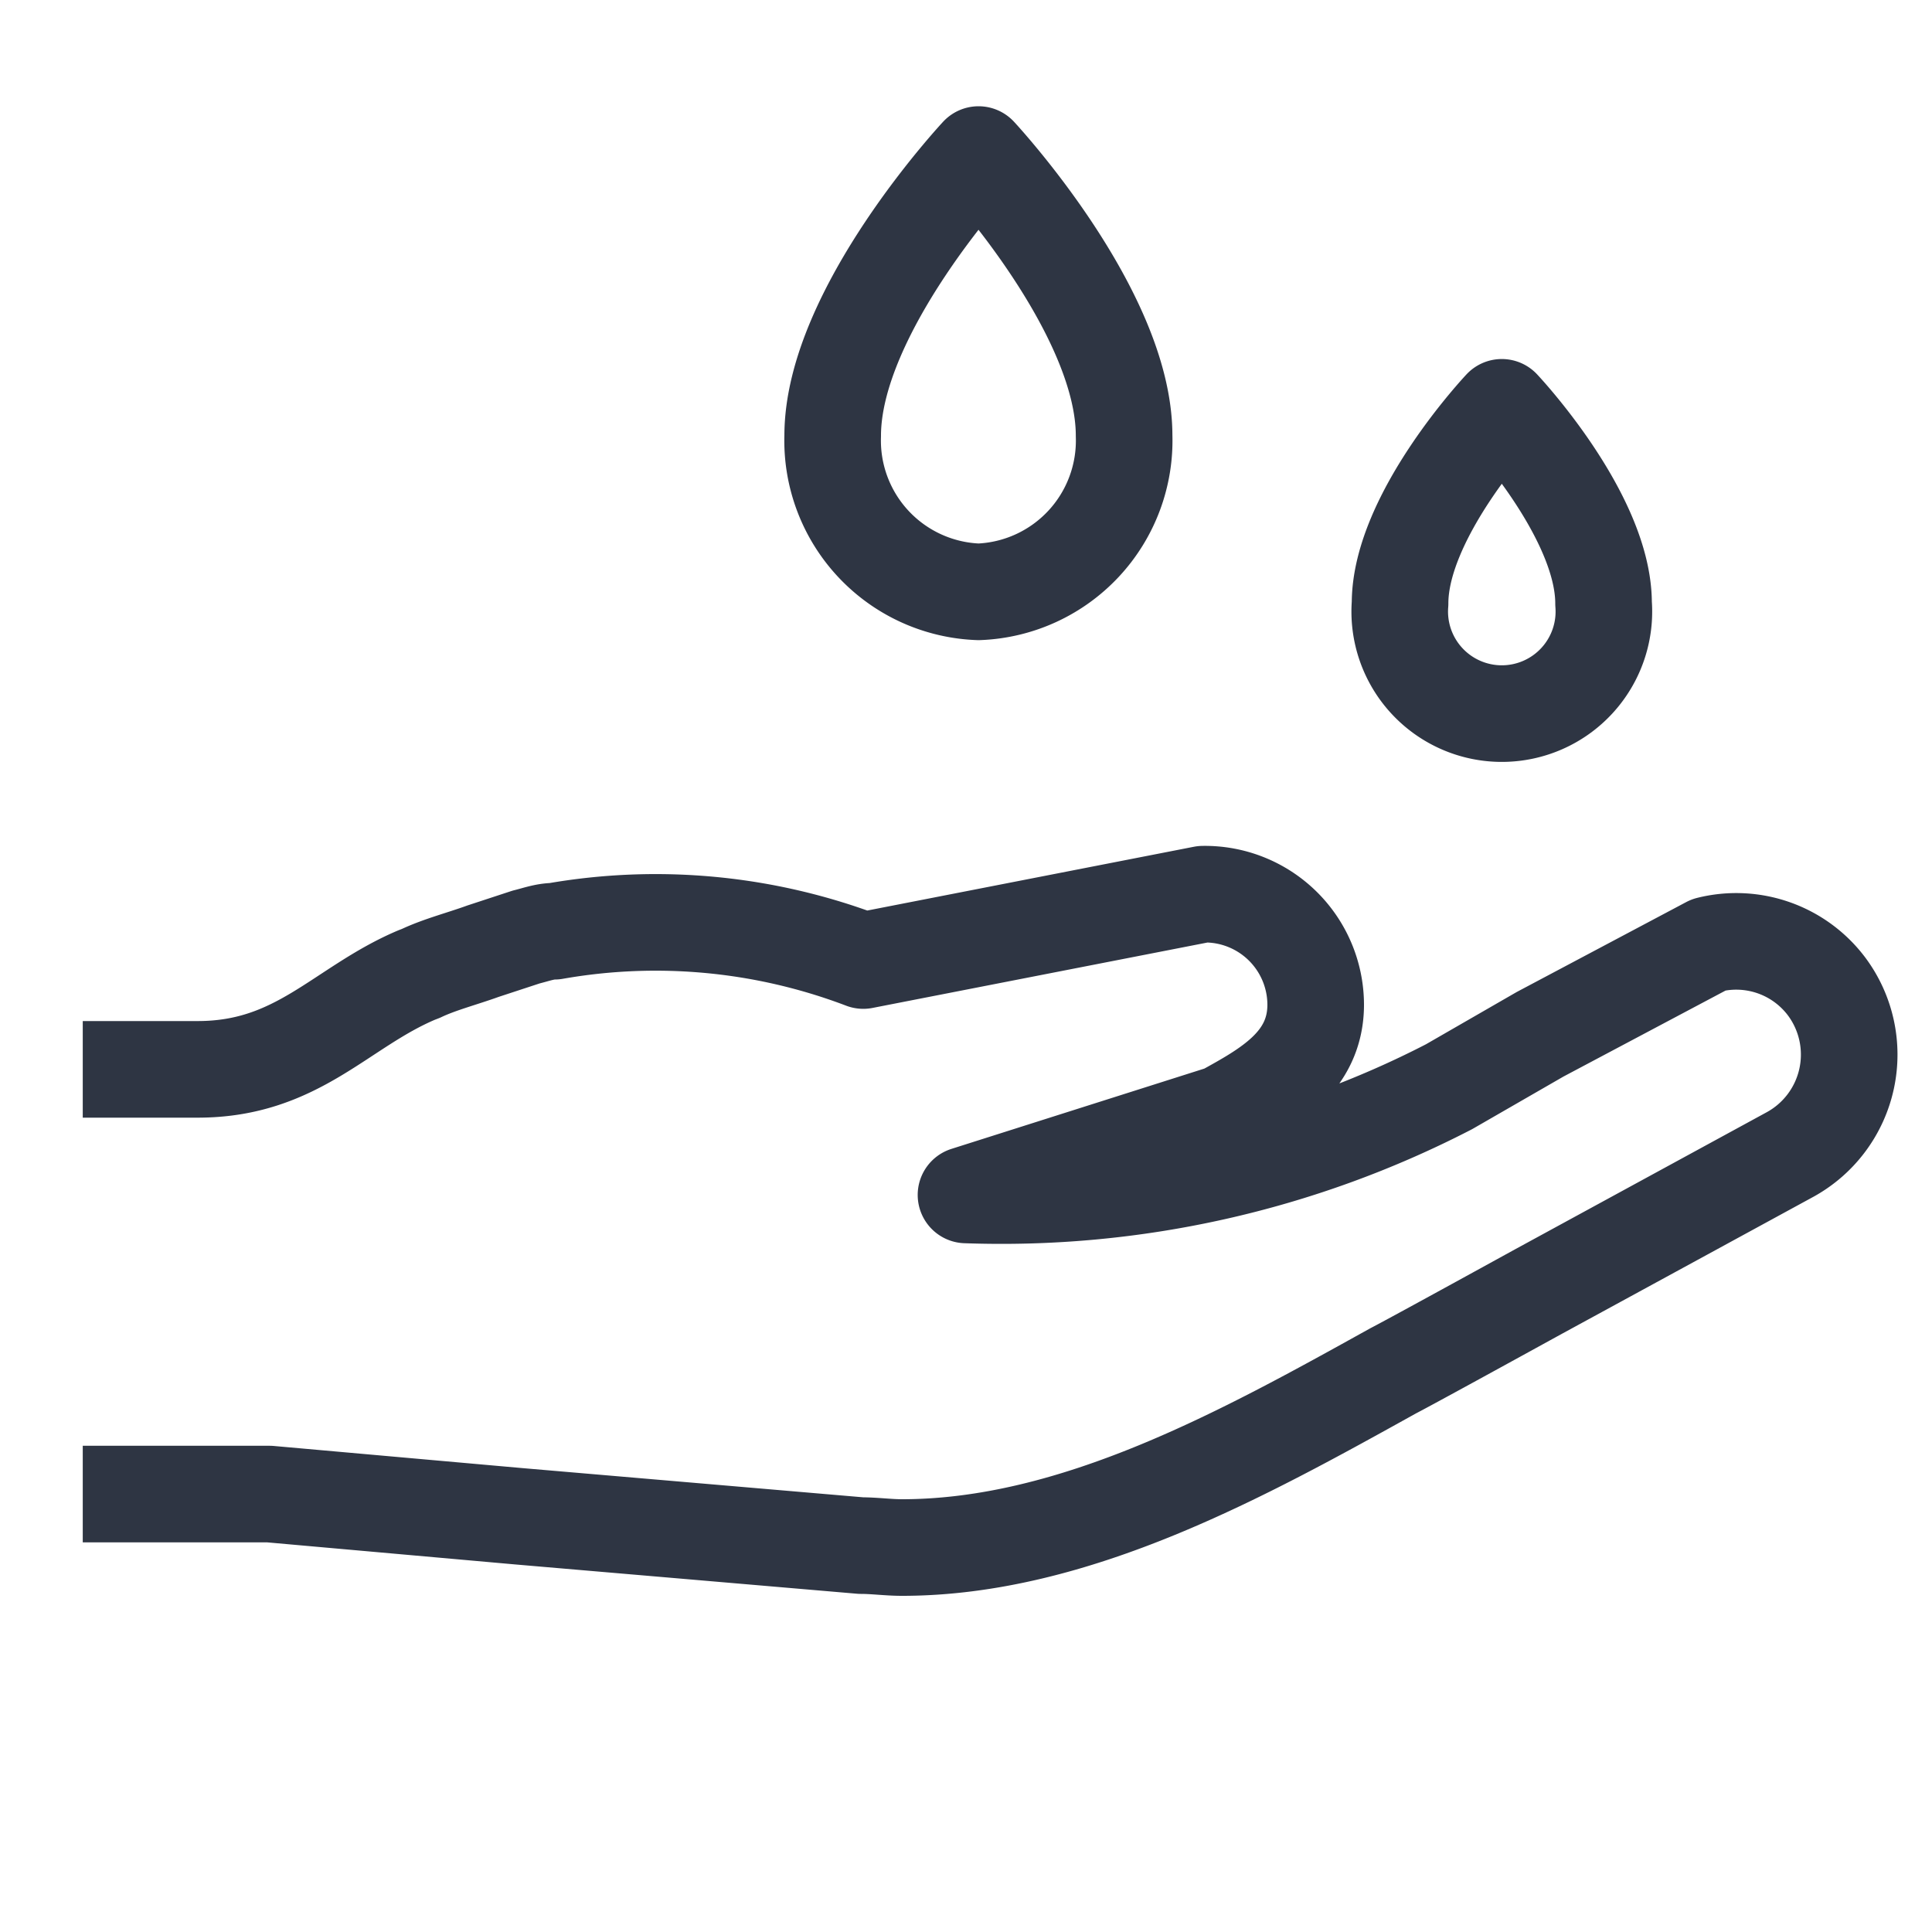
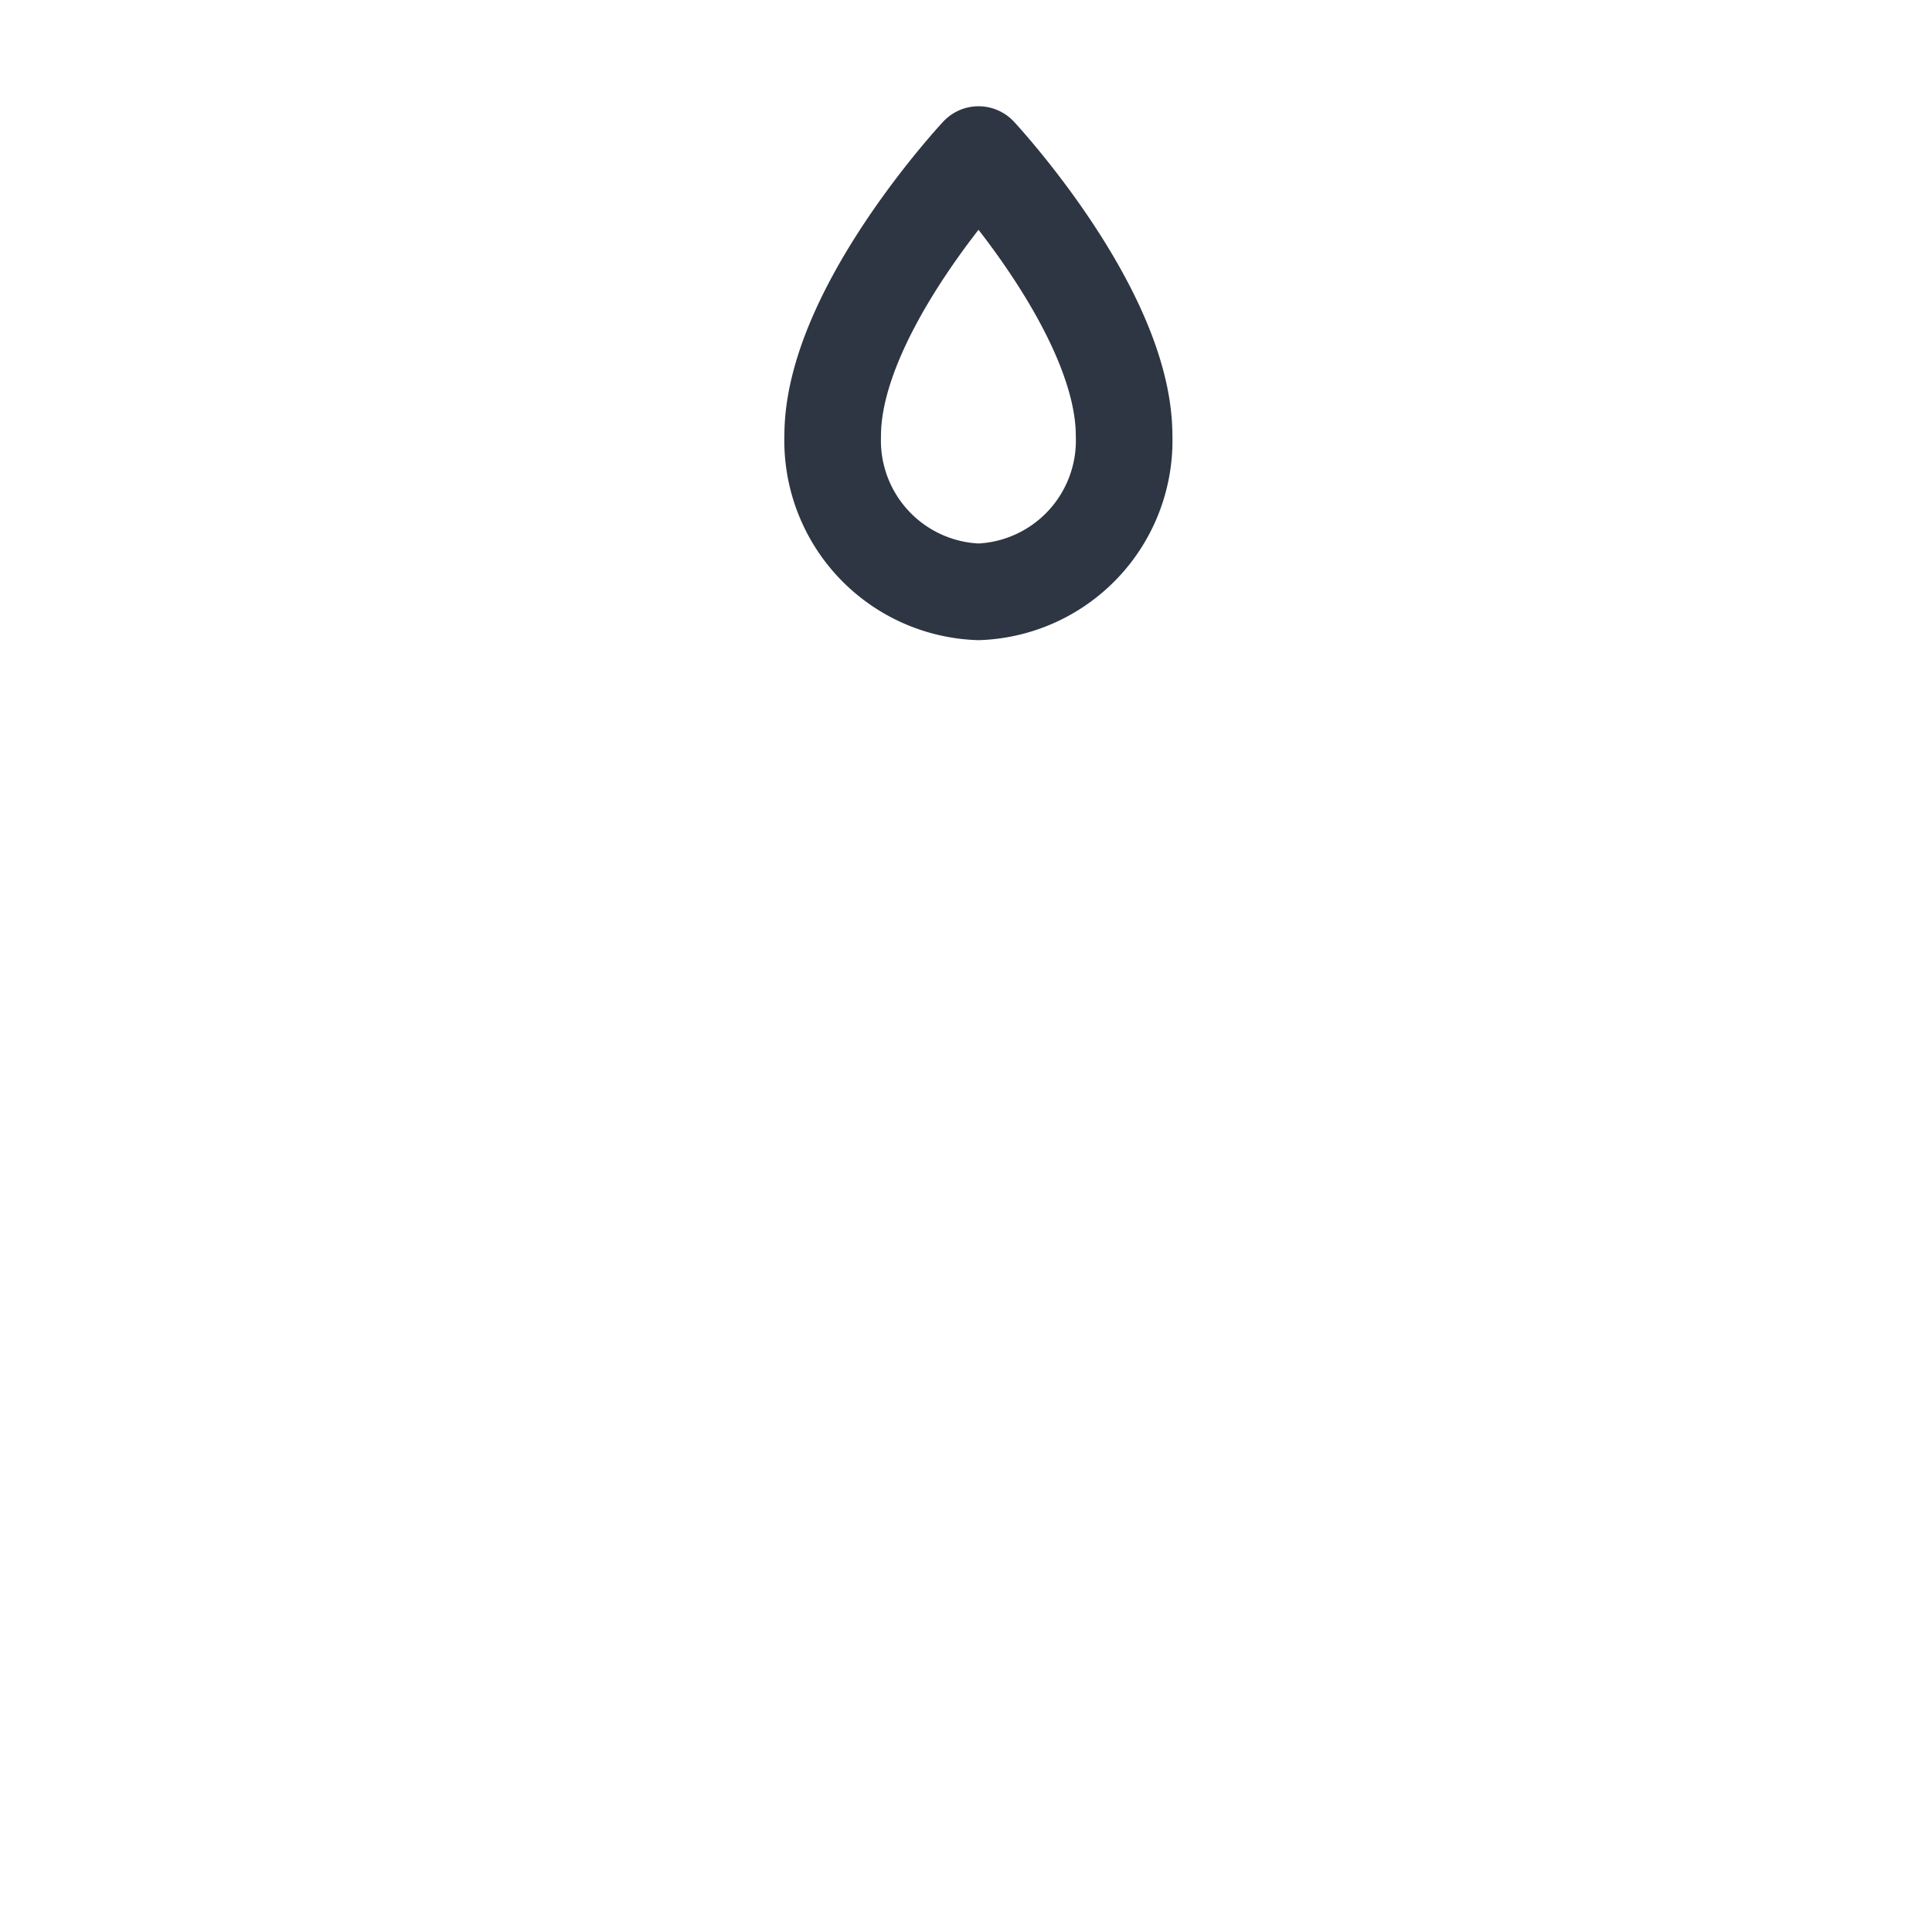
<svg xmlns="http://www.w3.org/2000/svg" viewBox="0 0 60 60">
  <defs>
    <style>.cls-1,.cls-2{fill:none;}.cls-1{stroke:#2e3543;stroke-linejoin:round;stroke-width:3px;}</style>
  </defs>
  <title>ME-Icon-Hand-Sanitizer</title>
  <g id="Layer_2" data-name="Layer 2">
    <g id="Layer_1-2" data-name="Layer 1">
-       <path class="cls-1" d="M2.57,46.4h5.8l7.75.69L26.74,48c.42,0,.85.06,1.27.06,5.38,0,10.63-2.92,15.26-5.49.43-.22,3-1.63,4.51-2.46l7.82-4.26a3.54,3.54,0,0,0,1.13-5.21,3.51,3.51,0,0,0-3.66-1.3l-5.24,2.78h0L45,33.75A30.29,30.29,0,0,1,30,37.11l8-2.54c1.34-.74,2.86-1.56,2.86-3.37a3.44,3.44,0,0,0-3.5-3.43h0L26.81,29.83a18.14,18.14,0,0,0-9.59-.91c-.3,0-.59.11-.88.18L15,29.54c-.63.23-1.34.41-1.93.69l-.13.05c-2.36,1-3.69,2.93-6.8,2.93H2.57" />
-       <path class="cls-1" d="M46.64,12.65S43.48,16,43.48,18.74a3.17,3.17,0,1,0,6.32,0C49.8,16,46.64,12.65,46.64,12.65Z" />
      <path class="cls-1" d="M30.39,4.8s-4.53,4.85-4.53,8.73a4.7,4.7,0,0,0,4.53,4.85,4.7,4.7,0,0,0,4.52-4.85C34.91,9.65,30.39,4.8,30.39,4.8Z" />
-       <rect class="cls-2" width="60" height="60" />
    </g>
  </g>
</svg>